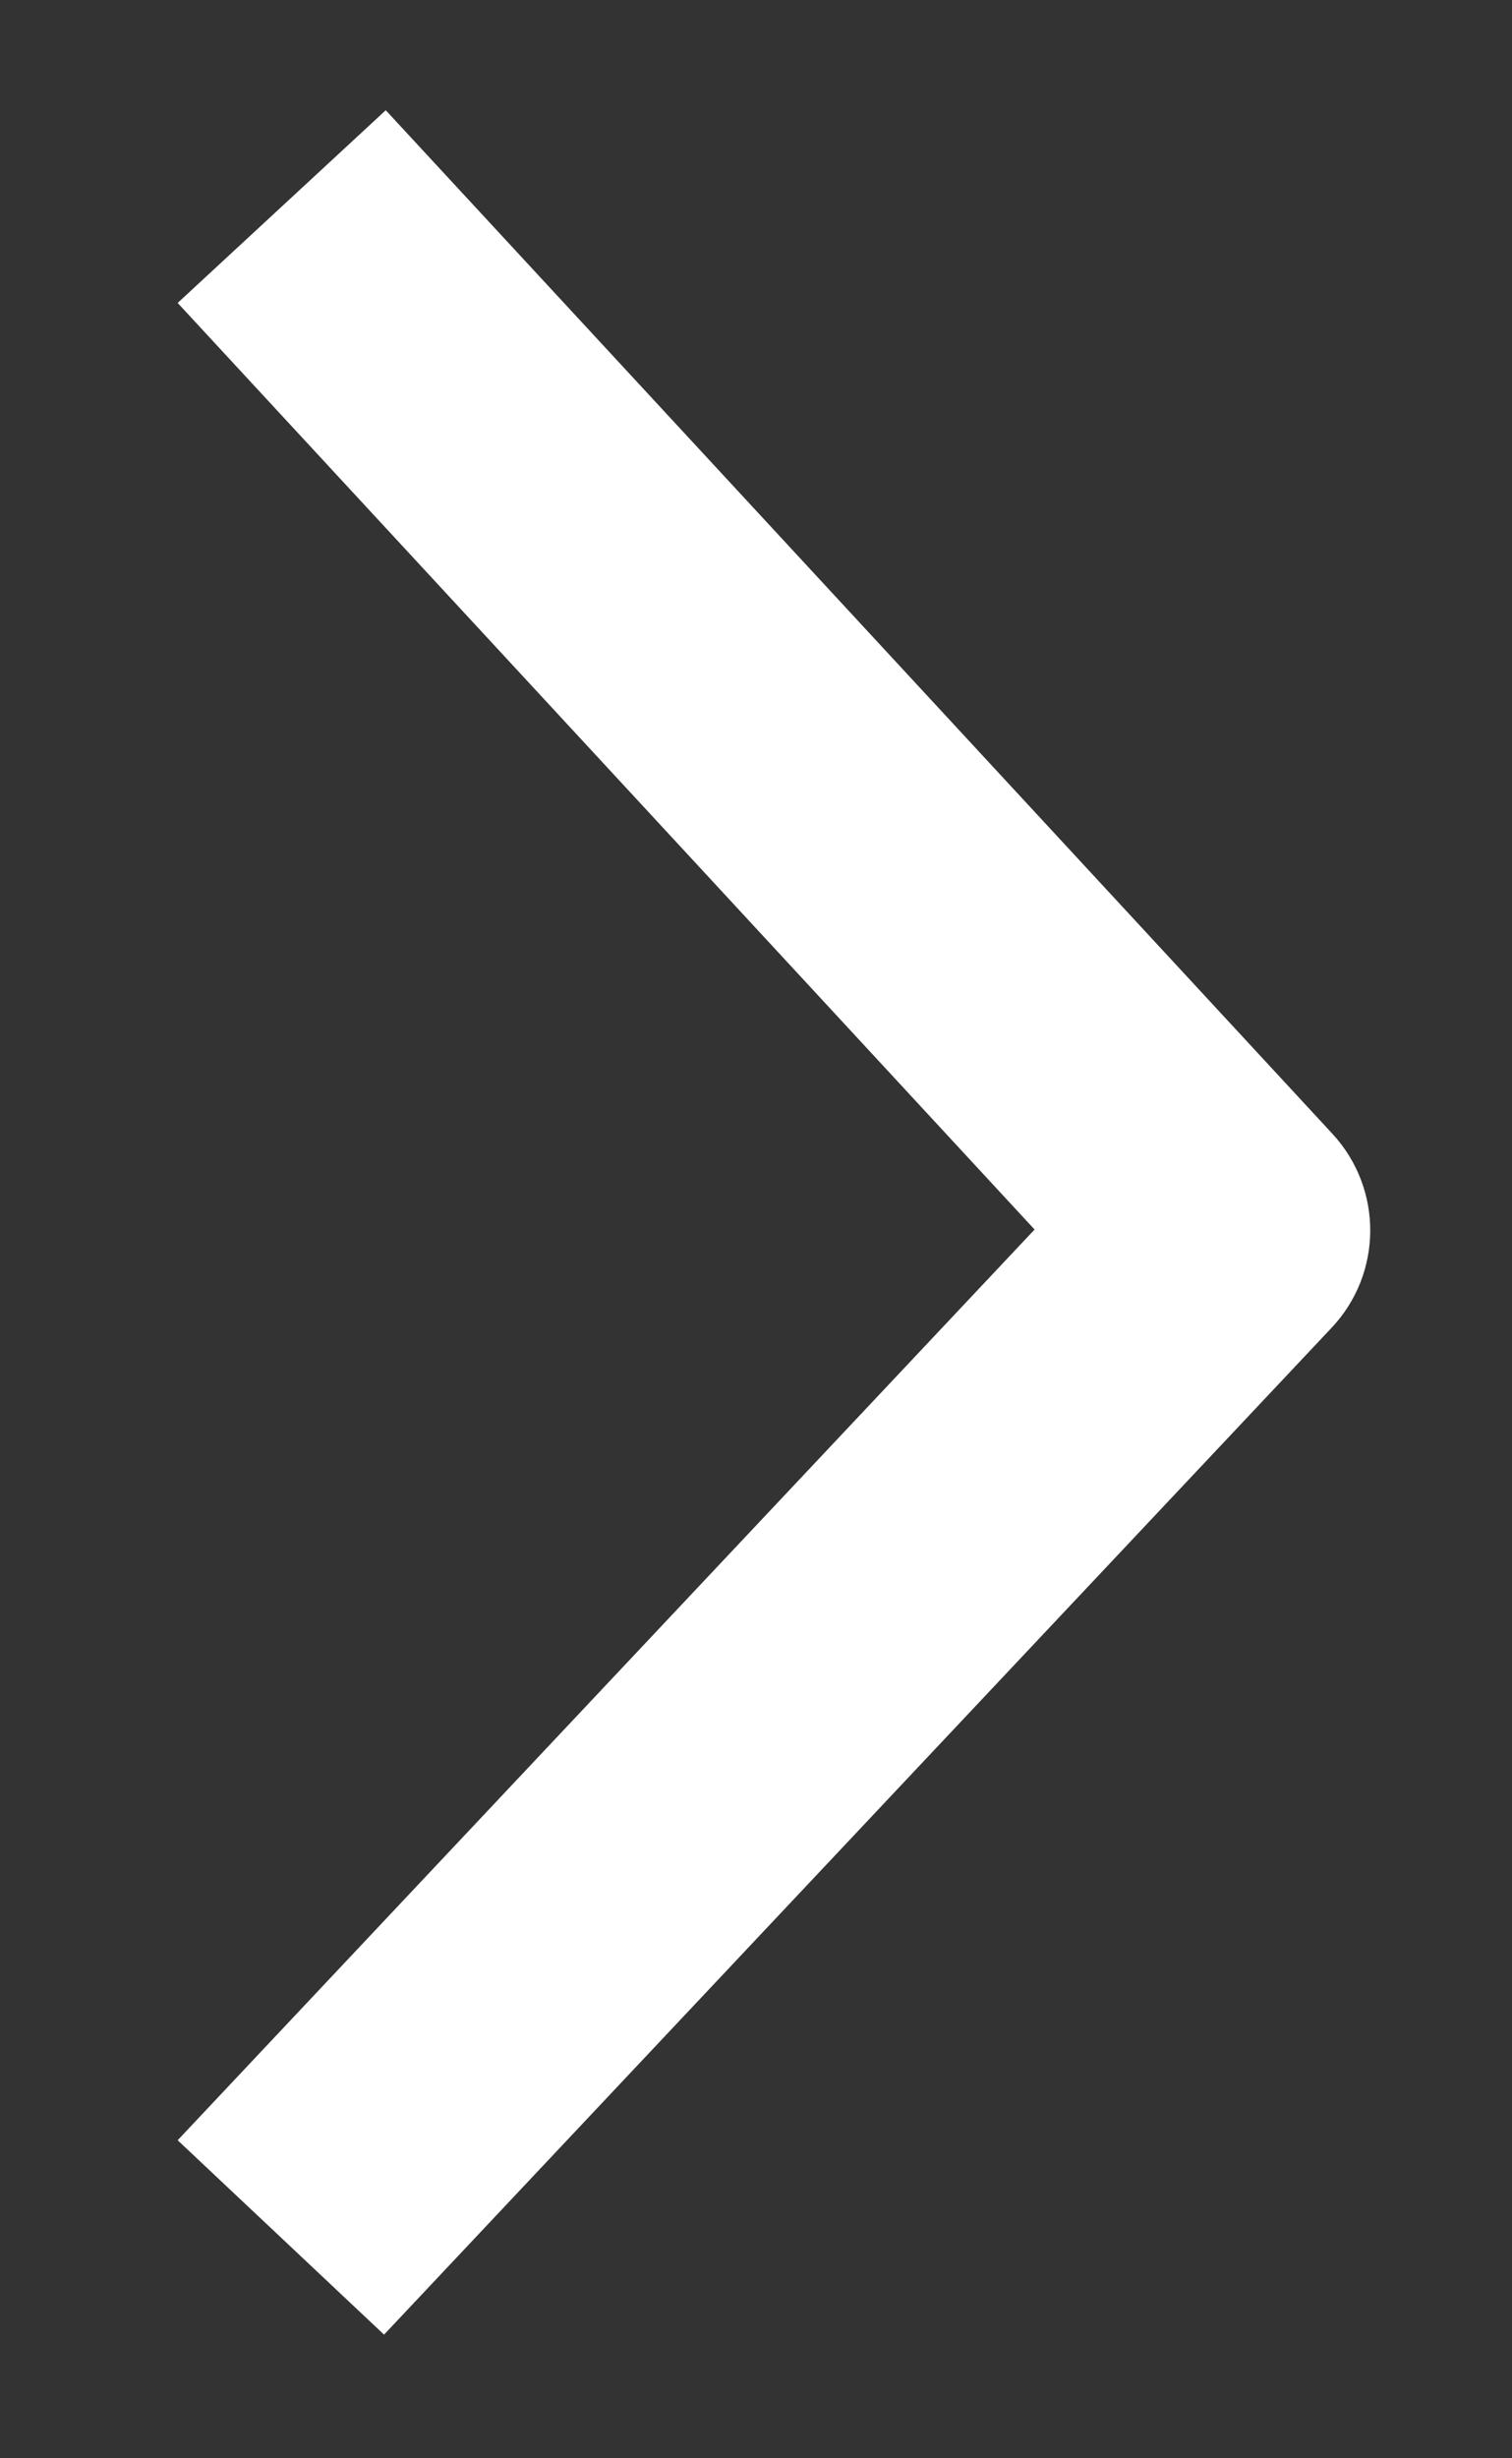
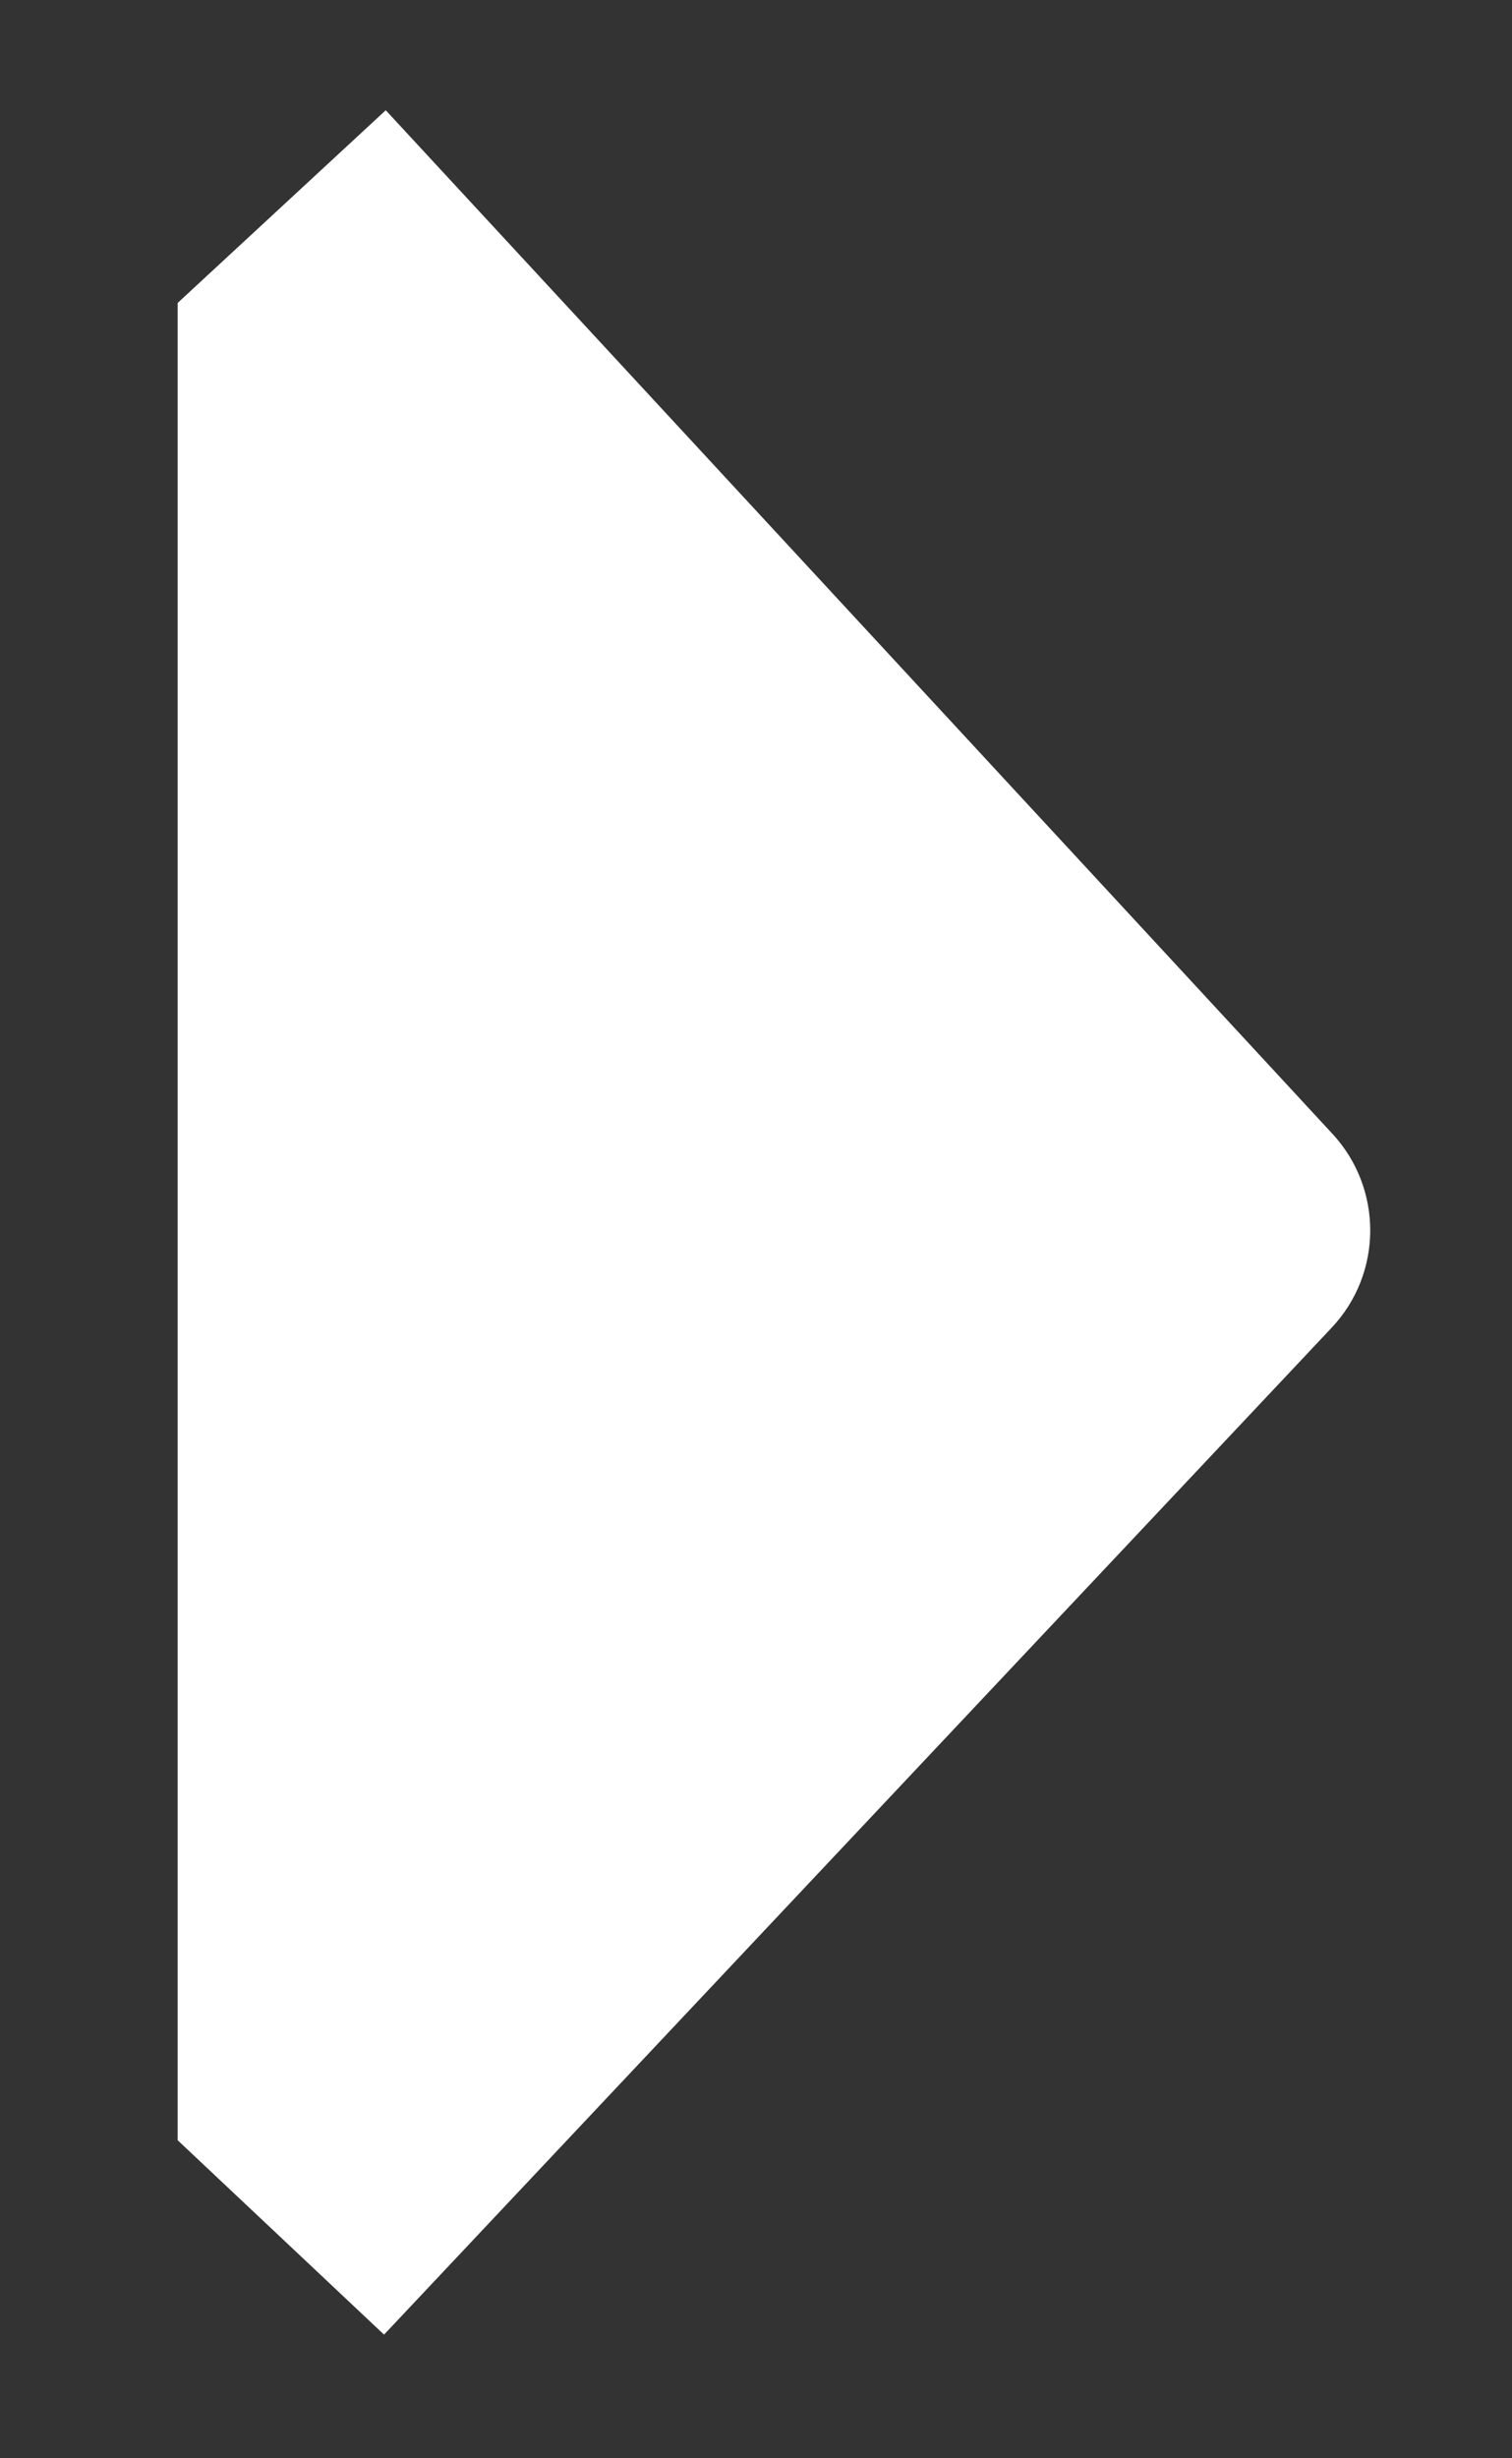
<svg xmlns="http://www.w3.org/2000/svg" width="8" height="13" viewBox="0 0 8 13" fill="none">
  <rect x="0" y="0" width="8" height="13" fill="#333333" stroke="none" />
-   <path fill-rule="evenodd" clip-rule="evenodd" d="M2.041 0.583L7.051 5.997C7.318 6.287 7.316 6.734 7.046 7.021L2.032 12.346L0.94 11.318L5.474 6.502L0.94 1.602L2.041 0.583Z" fill="white" />
+   <path fill-rule="evenodd" clip-rule="evenodd" d="M2.041 0.583L7.051 5.997C7.318 6.287 7.316 6.734 7.046 7.021L2.032 12.346L0.94 11.318L0.94 1.602L2.041 0.583Z" fill="white" />
</svg>